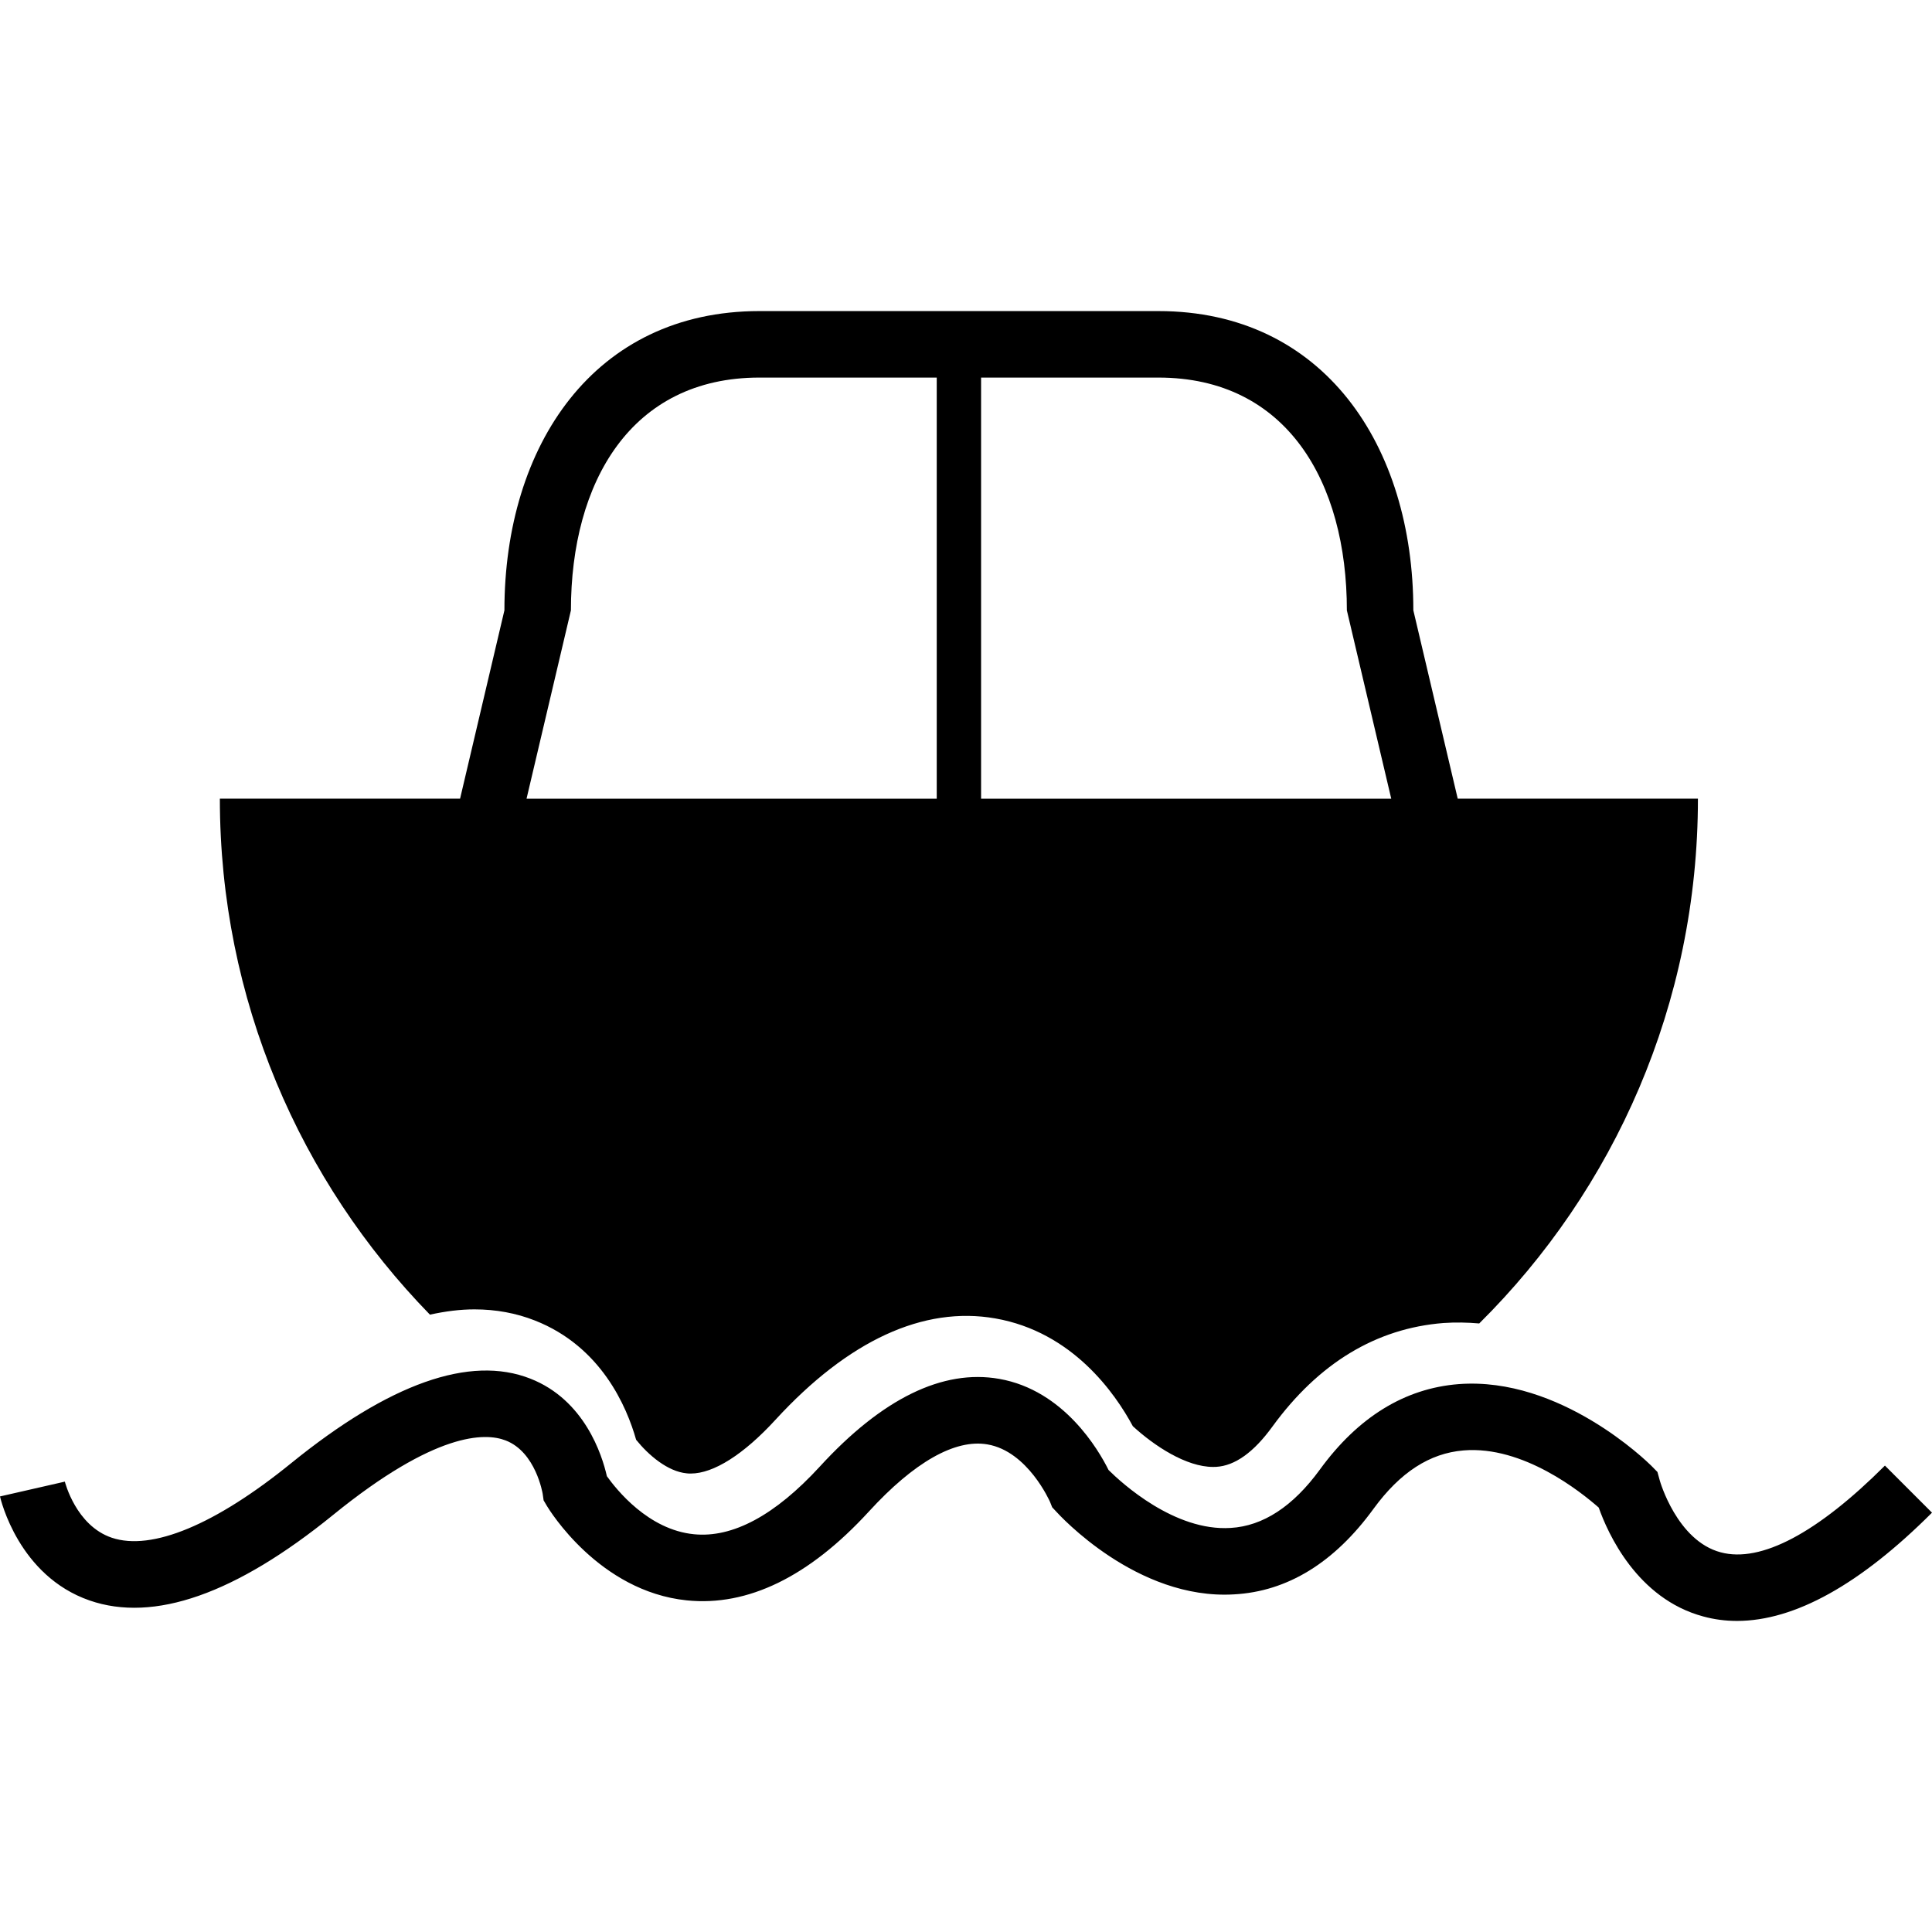
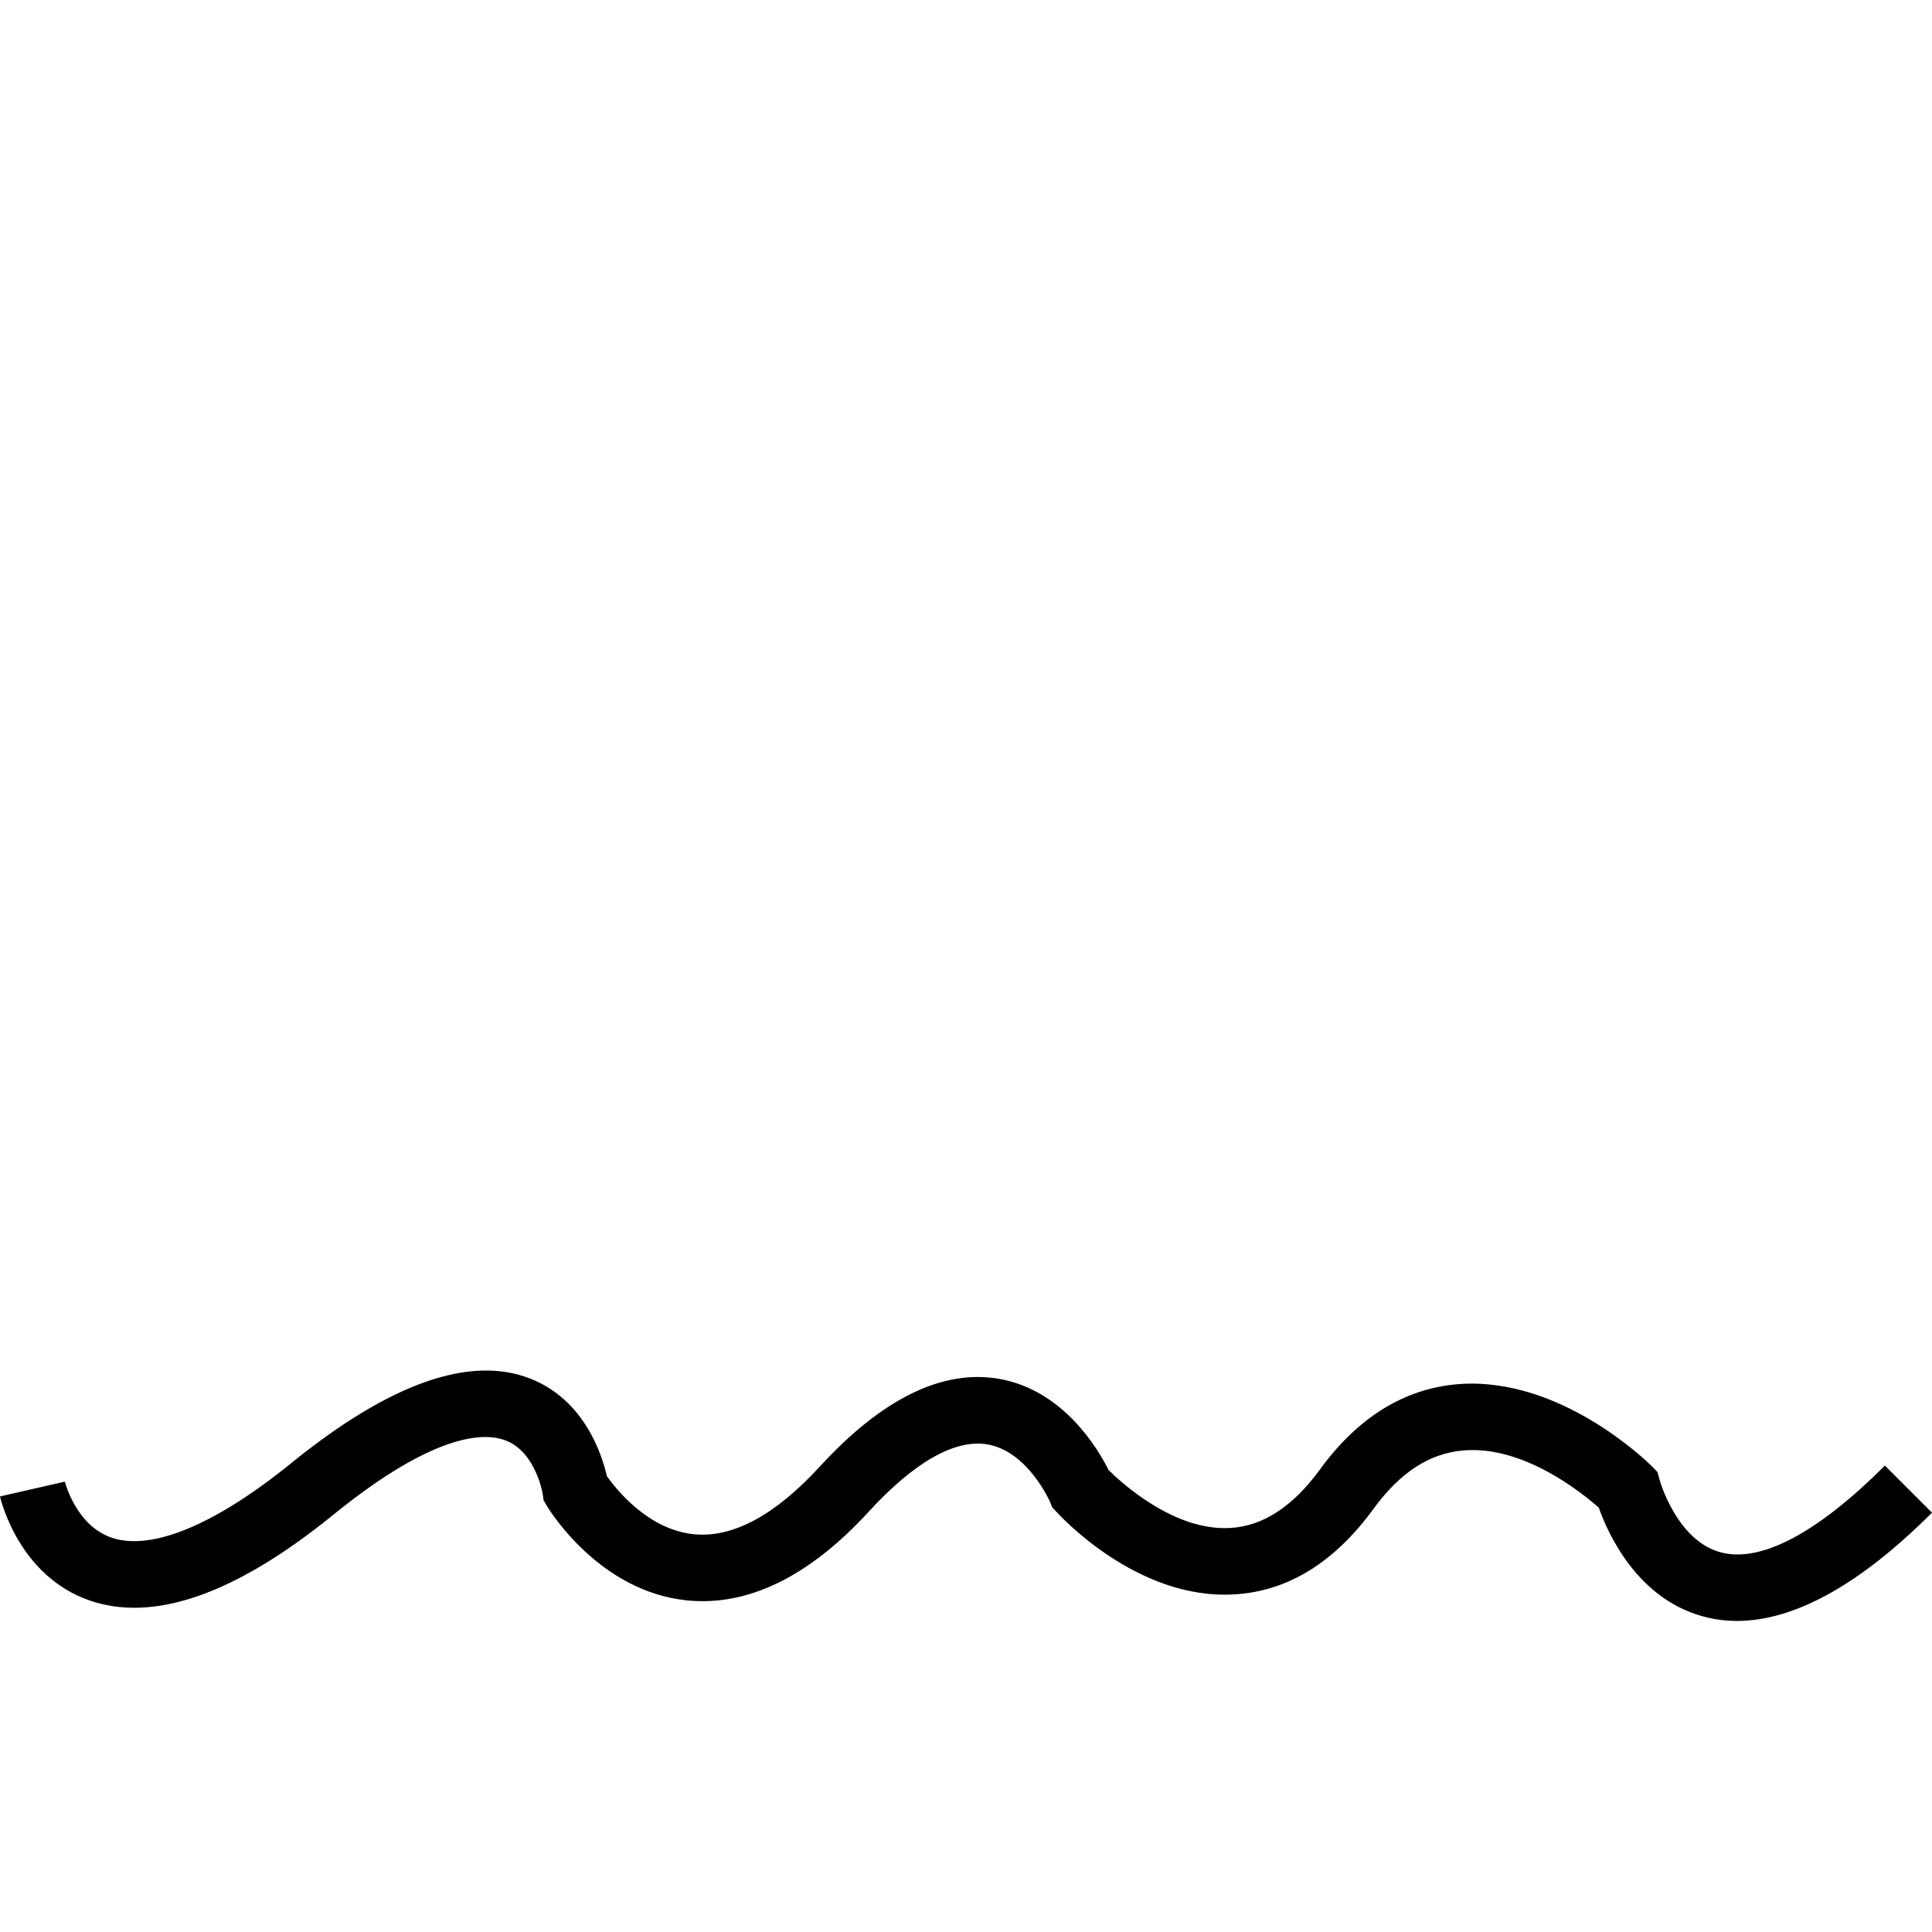
<svg xmlns="http://www.w3.org/2000/svg" fill="#000000" height="800px" width="800px" version="1.1" id="Capa_1" viewBox="0 0 56.679 56.679" xml:space="preserve">
  <g>
    <g>
-       <path d="M13.919,38.413c0.625,0,1.222,0.109,1.774,0.327c1.947,0.765,2.696,2.534,2.969,3.499c0.365,0.453,0.925,0.93,1.482,0.984    c0.042,0.006,0.08,0.006,0.122,0.006c0.668,0,1.551-0.56,2.482-1.575c2.142-2.334,4.346-3.344,6.449-2.976    c2.268,0.396,3.521,2.202,4.037,3.162c0.627,0.577,1.565,1.195,2.354,1.195l0.09-0.002c0.552-0.031,1.104-0.428,1.651-1.182    c1.354-1.86,3.043-2.883,5.02-3.038c0.355-0.024,0.703-0.017,1.047,0.013c3.964-3.929,6.416-9.376,6.416-15.396h-7.047    l-1.302-5.526c0.001-4.84-2.636-8.778-7.478-8.778H22.278c-4.845,0-7.48,3.938-7.48,8.779l-1.301,5.526H6.45    c0,5.89,2.352,11.228,6.163,15.137C13.061,38.469,13.498,38.413,13.919,38.413z M28.782,11.077h5.203    c3.767,0,5.528,3.064,5.528,6.829l1.302,5.526H28.782V11.077z M16.749,17.906c0-3.765,1.763-6.829,5.529-6.829h5.203v12.355    H15.447L16.749,17.906z" />
      <path d="M55.298,42.996c-1.977,1.976-3.638,2.86-4.816,2.545c-1.286-0.339-1.785-2.093-1.788-2.104l-0.07-0.254l-0.184-0.187    c-0.109-0.106-2.663-2.618-5.649-2.39c-1.58,0.124-2.949,0.967-4.069,2.506c-0.788,1.082-1.669,1.658-2.619,1.713    c-1.643,0.106-3.197-1.318-3.581-1.699c-0.291-0.586-1.308-2.341-3.208-2.674c-1.654-0.291-3.433,0.574-5.266,2.576    c-1.31,1.426-2.555,2.096-3.689,1.982c-1.343-0.131-2.278-1.316-2.555-1.703c-0.14-0.621-0.654-2.239-2.246-2.862    c-1.771-0.696-4.131,0.139-7.019,2.483c-2.223,1.804-4.086,2.578-5.258,2.185c-1.057-0.356-1.374-1.636-1.379-1.646L0,43.901    c0.022,0.093,0.546,2.33,2.629,3.052c1.884,0.653,4.285-0.188,7.141-2.508c3.005-2.442,4.463-2.42,5.063-2.187    c0.888,0.341,1.085,1.558,1.087,1.563l0.028,0.195l0.101,0.171c0.062,0.101,1.521,2.5,4.101,2.763    c1.788,0.182,3.584-0.692,5.338-2.604c1.328-1.451,2.532-2.135,3.479-1.972c1.188,0.201,1.833,1.677,1.838,1.688l0.063,0.157    l0.115,0.123c0.097,0.106,2.368,2.602,5.218,2.432c1.568-0.084,2.947-0.932,4.098-2.516c0.778-1.065,1.643-1.625,2.636-1.707    c1.751-0.146,3.447,1.221,3.967,1.677c0.263,0.747,1.122,2.672,3.067,3.194c0.321,0.088,0.65,0.131,0.991,0.131    c1.688-0.002,3.605-1.064,5.719-3.176L55.298,42.996z" />
    </g>
    <g>
	</g>
    <g>
	</g>
    <g>
	</g>
    <g>
	</g>
    <g>
	</g>
    <g>
	</g>
    <g>
	</g>
    <g>
	</g>
    <g>
	</g>
    <g>
	</g>
    <g>
	</g>
    <g>
	</g>
    <g>
	</g>
    <g>
	</g>
    <g>
	</g>
  </g>
</svg>